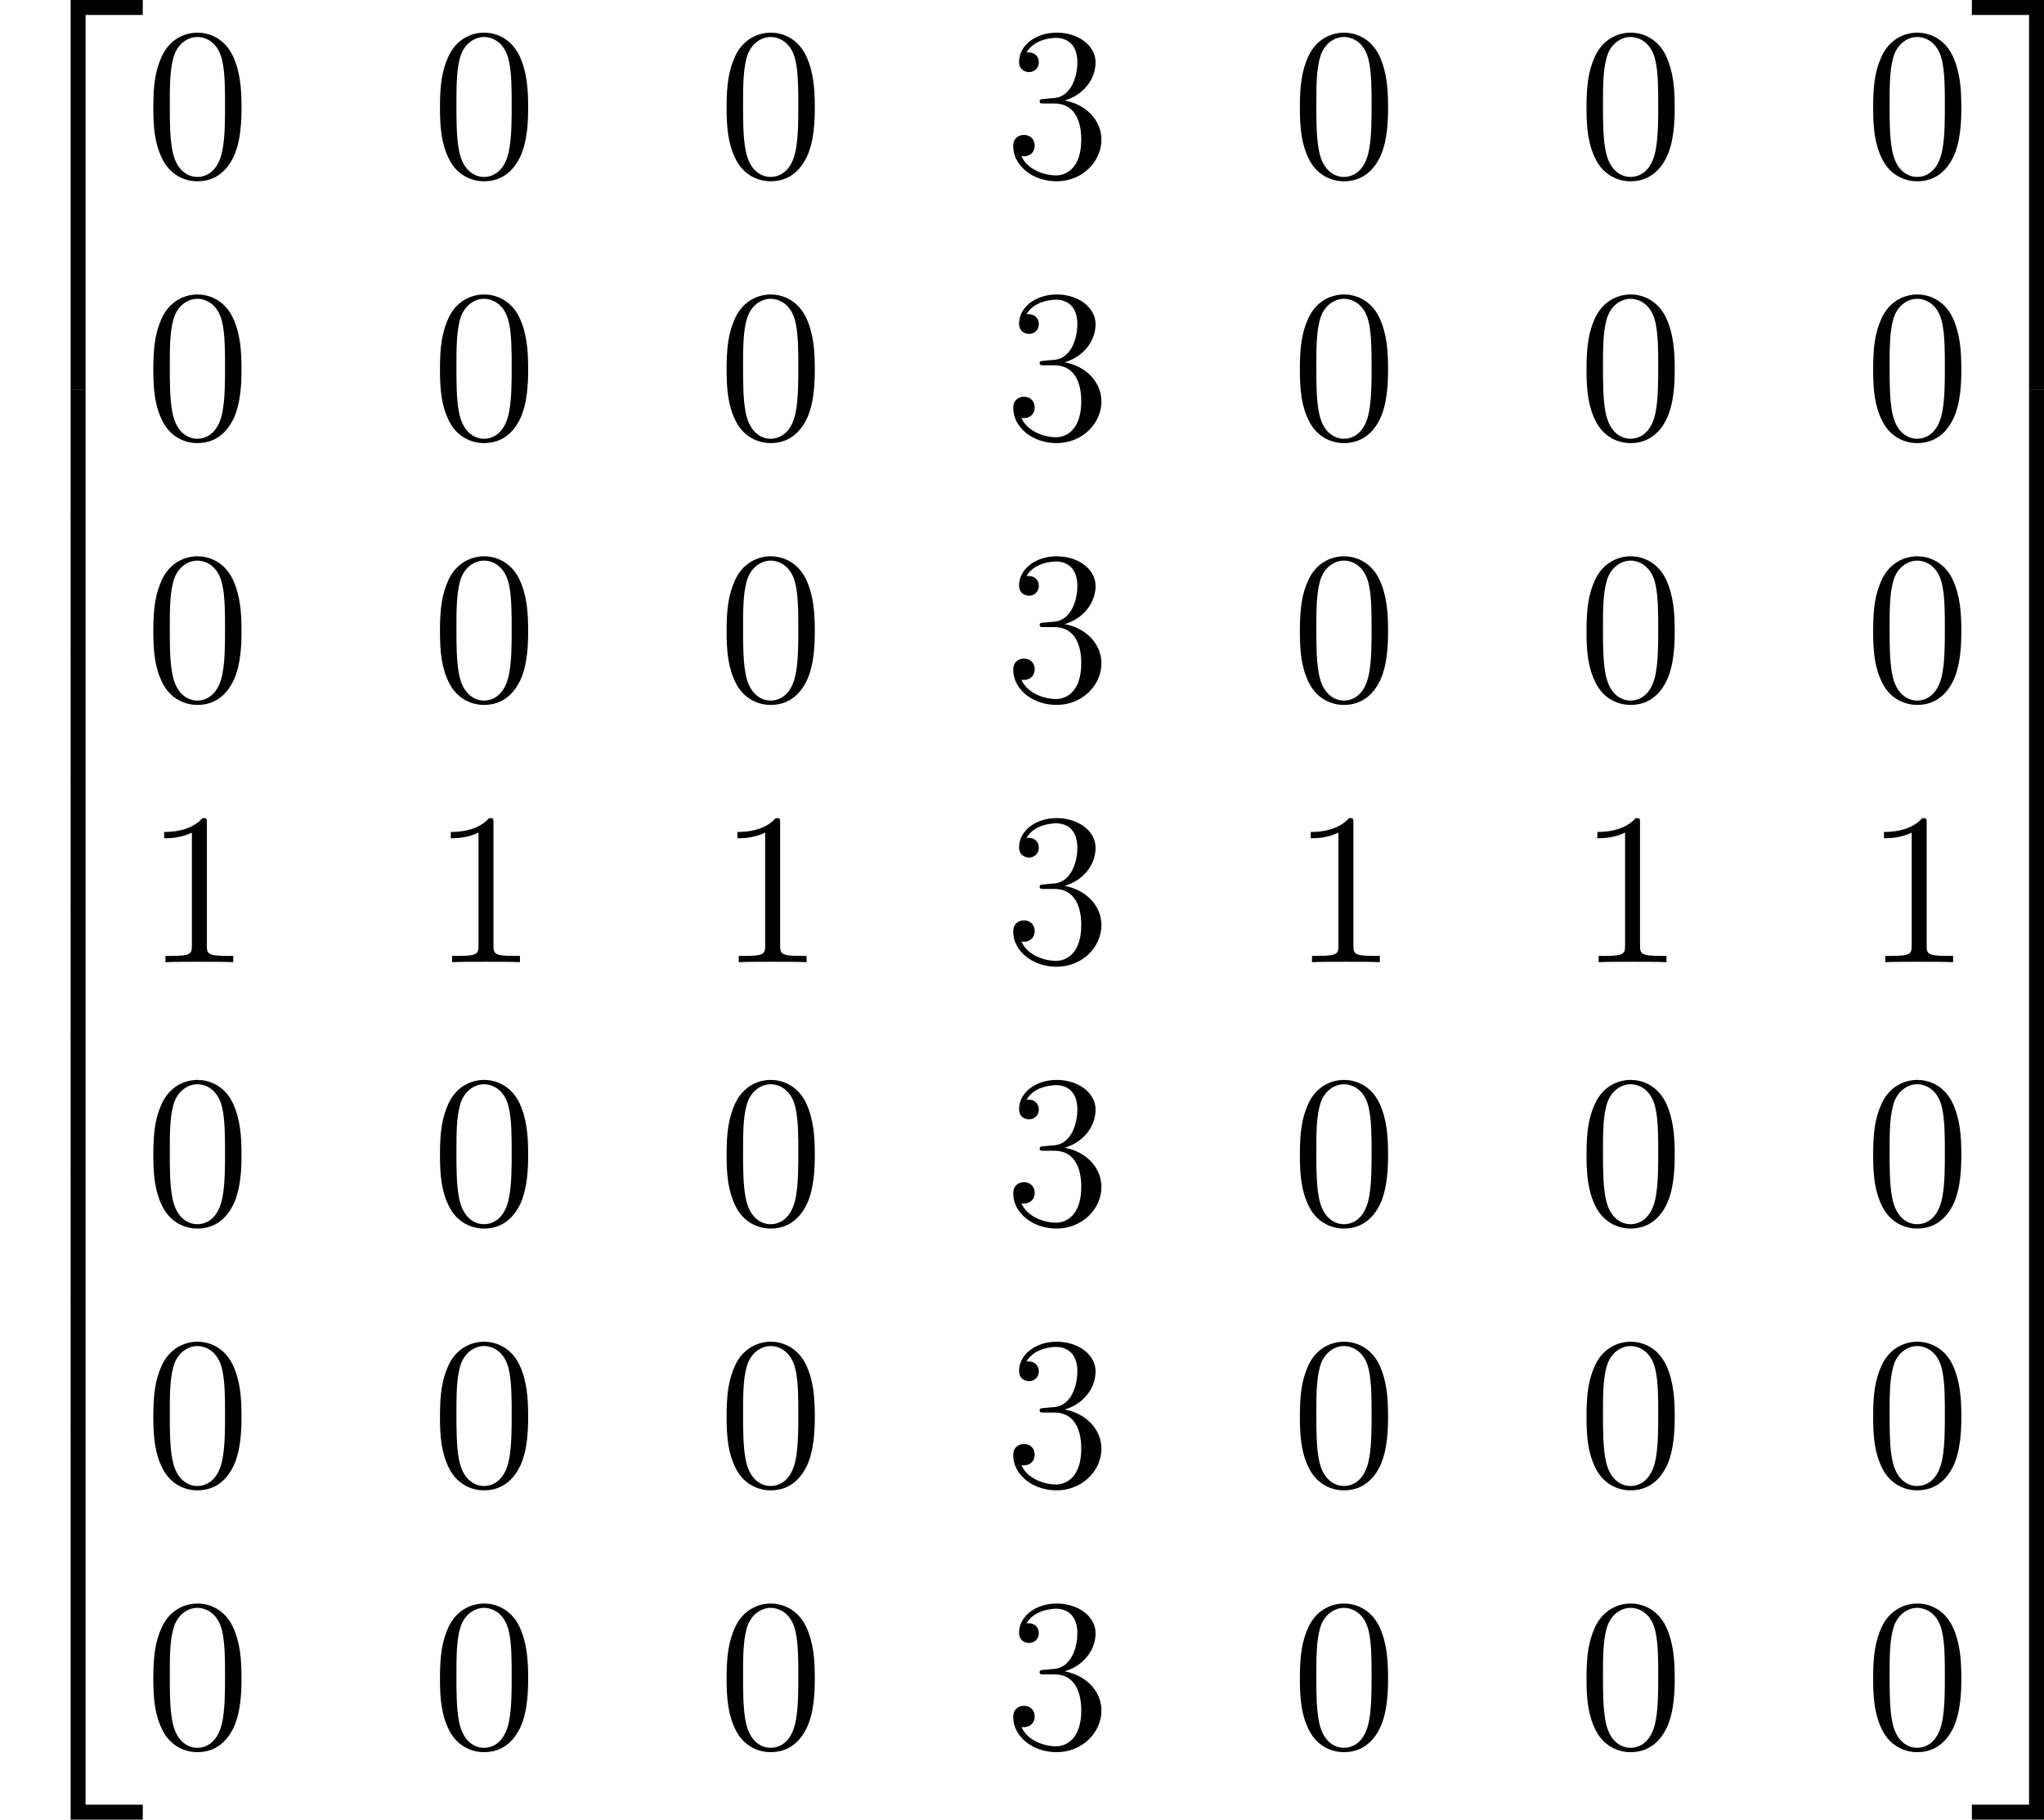
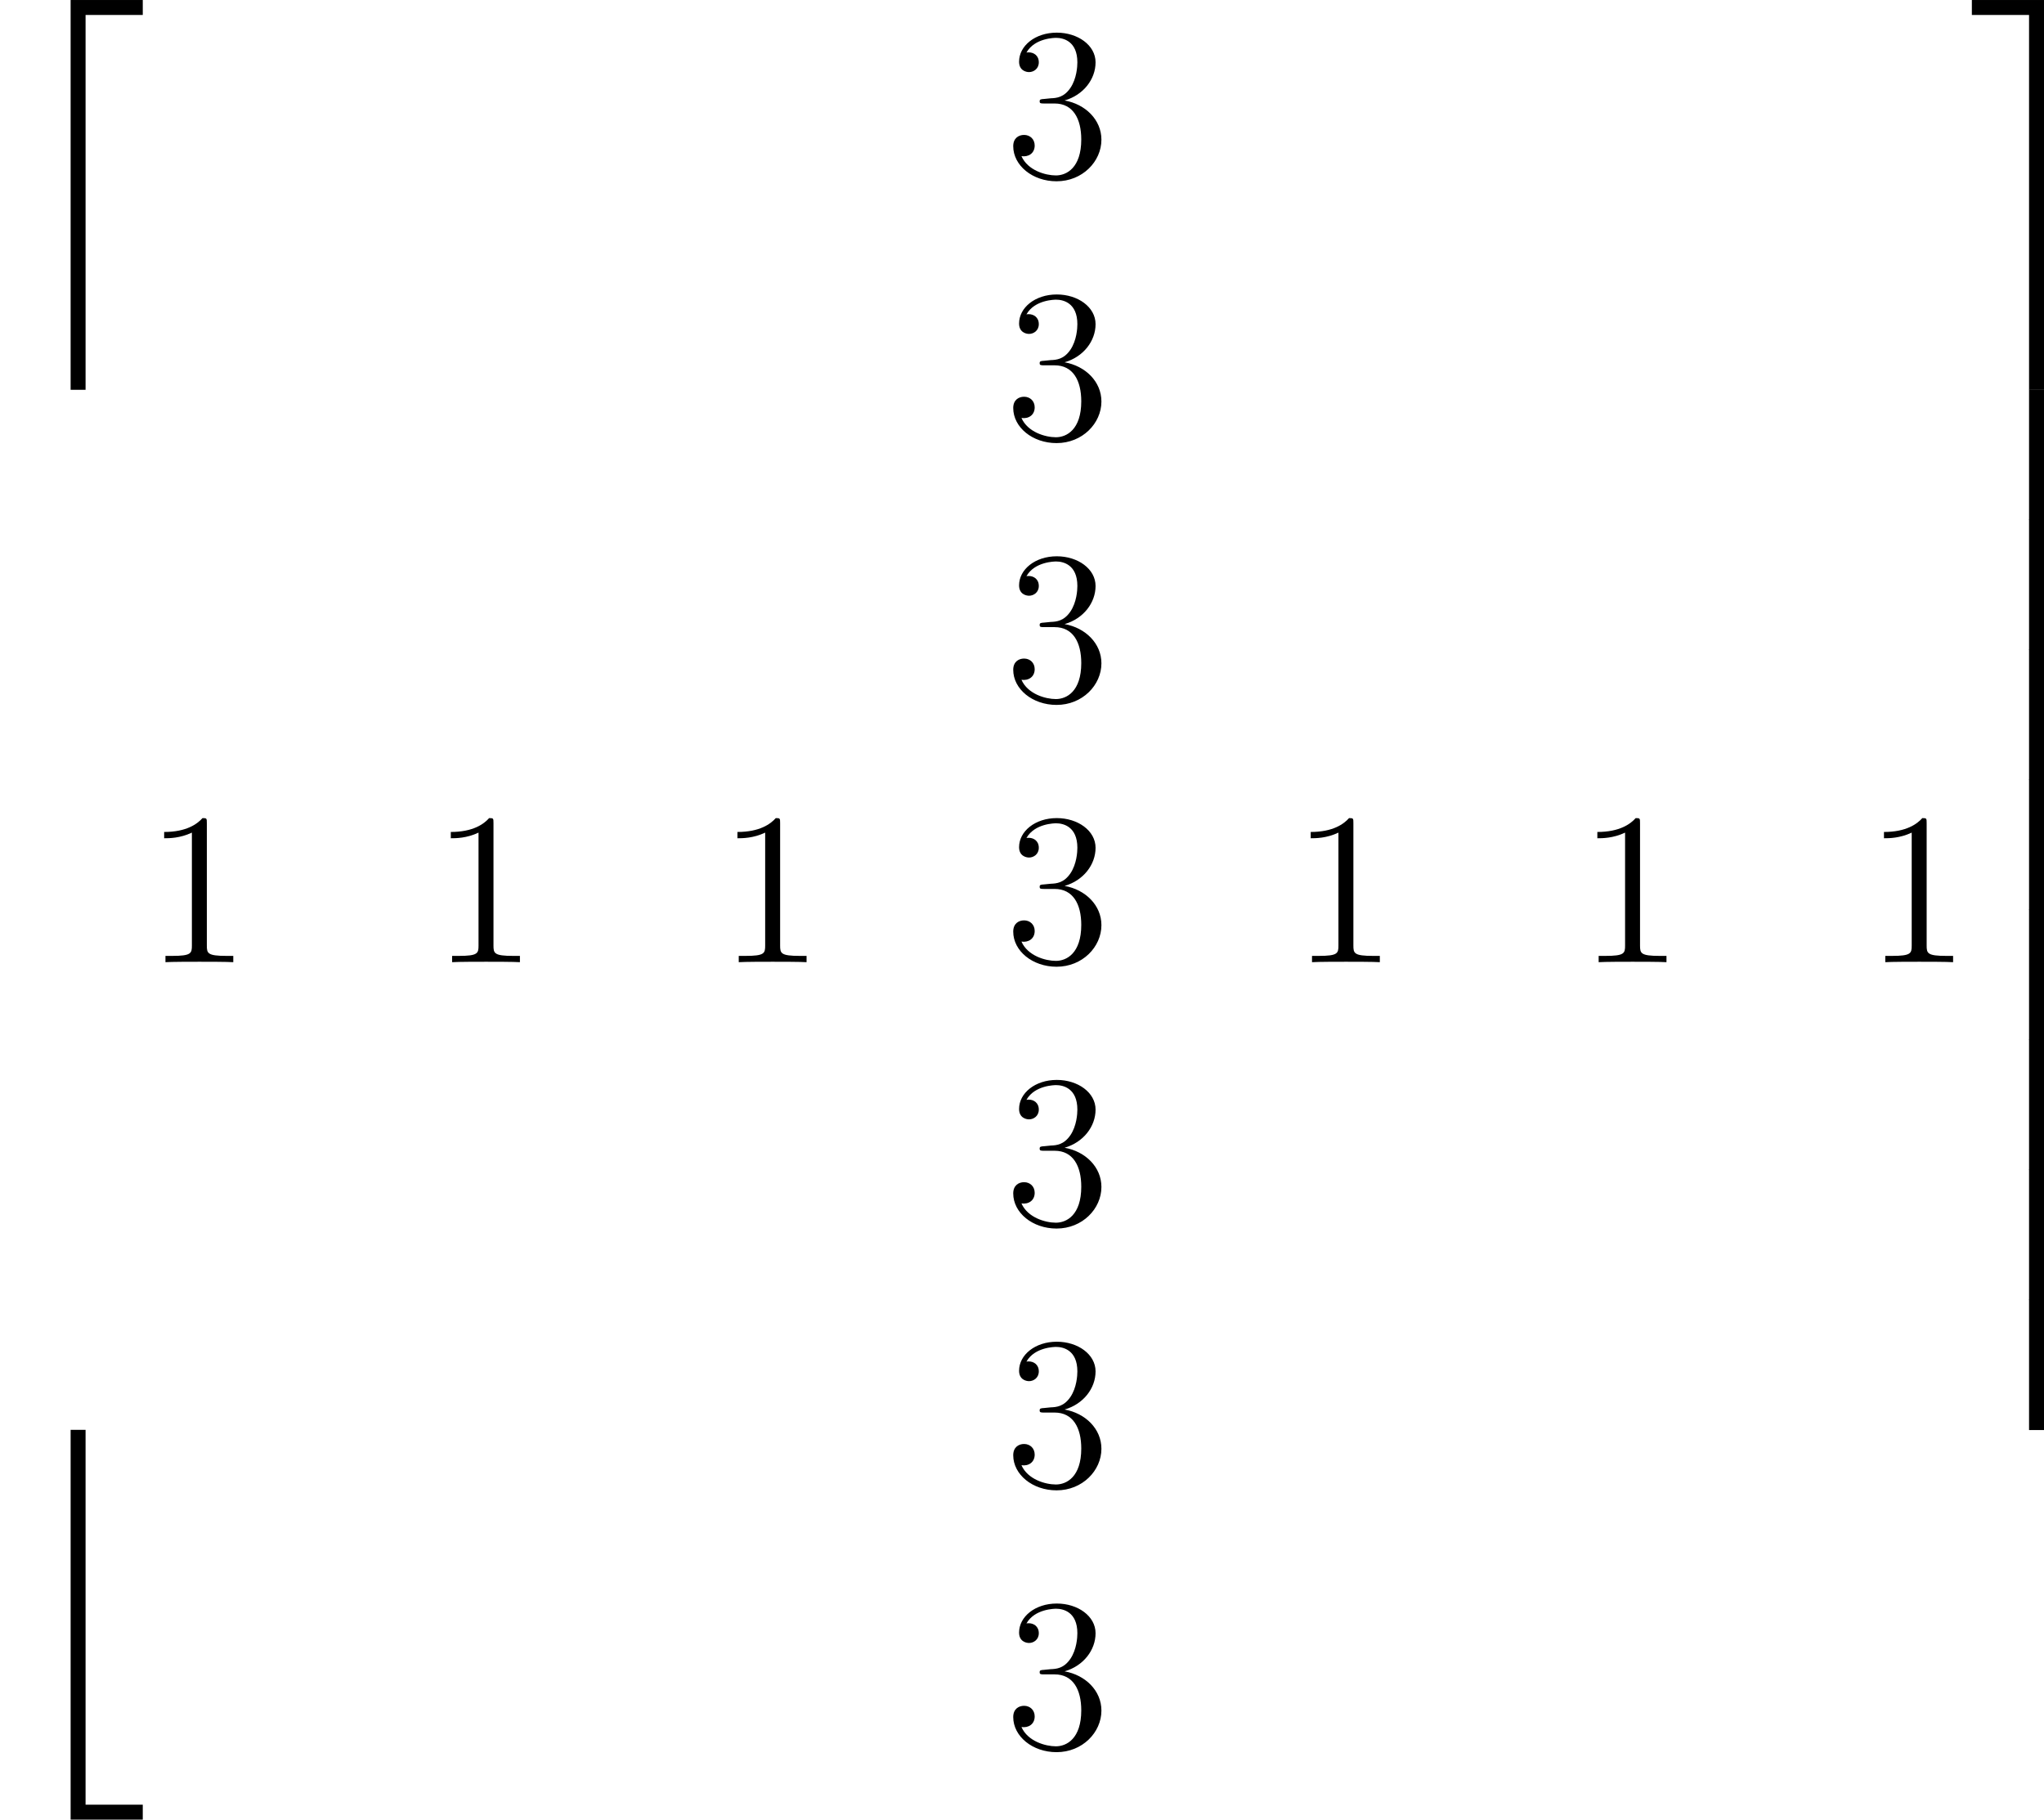
<svg xmlns="http://www.w3.org/2000/svg" xmlns:xlink="http://www.w3.org/1999/xlink" version="1.1" width="127.443pt" height="113.452pt" viewBox="-.239 -.229 127.443 113.452">
  <defs>
-     <path id="g1-48" d="M5.356-3.826C5.356-4.818 5.296-5.786 4.866-6.695C4.376-7.687 3.515-7.95 2.929-7.95C2.236-7.95 1.387-7.603 .944-6.611C.61-5.858 .49-5.117 .49-3.826C.49-2.666 .574-1.793 1.004-.944C1.47-.036 2.295 .251 2.917 .251C3.957 .251 4.555-.371 4.902-1.064C5.332-1.961 5.356-3.132 5.356-3.826ZM2.917 .012C2.534 .012 1.757-.203 1.53-1.506C1.399-2.224 1.399-3.132 1.399-3.969C1.399-4.949 1.399-5.834 1.59-6.539C1.793-7.34 2.403-7.711 2.917-7.711C3.371-7.711 4.065-7.436 4.292-6.408C4.447-5.727 4.447-4.782 4.447-3.969C4.447-3.168 4.447-2.26 4.316-1.53C4.089-.215 3.335 .012 2.917 .012Z" />
    <path id="g1-49" d="M3.443-7.663C3.443-7.938 3.443-7.95 3.204-7.95C2.917-7.627 2.319-7.185 1.088-7.185V-6.838C1.363-6.838 1.961-6.838 2.618-7.149V-.921C2.618-.49 2.582-.347 1.53-.347H1.16V0C1.482-.024 2.642-.024 3.037-.024S4.579-.024 4.902 0V-.347H4.531C3.479-.347 3.443-.49 3.443-.921V-7.663Z" />
    <path id="g1-51" d="M2.2-4.292C1.997-4.28 1.949-4.268 1.949-4.16C1.949-4.041 2.008-4.041 2.224-4.041H2.774C3.79-4.041 4.244-3.204 4.244-2.056C4.244-.49 3.431-.072 2.845-.072C2.271-.072 1.291-.347 .944-1.136C1.327-1.076 1.674-1.291 1.674-1.722C1.674-2.068 1.423-2.307 1.088-2.307C.801-2.307 .49-2.14 .49-1.686C.49-.622 1.554 .251 2.881 .251C4.304 .251 5.356-.837 5.356-2.044C5.356-3.144 4.471-4.005 3.324-4.208C4.364-4.507 5.033-5.38 5.033-6.312C5.033-7.257 4.053-7.95 2.893-7.95C1.698-7.95 .813-7.221 .813-6.348C.813-5.87 1.184-5.774 1.363-5.774C1.614-5.774 1.901-5.954 1.901-6.312C1.901-6.695 1.614-6.862 1.351-6.862C1.279-6.862 1.255-6.862 1.219-6.85C1.674-7.663 2.798-7.663 2.857-7.663C3.252-7.663 4.029-7.484 4.029-6.312C4.029-6.085 3.993-5.416 3.646-4.902C3.288-4.376 2.881-4.34 2.558-4.328L2.2-4.292Z" />
    <path id="g0-50" d="M3.897 21.041H4.722V.359H7.878V-.466H3.897V21.041Z" />
    <path id="g0-51" d="M3.24 21.041H4.065V-.466H.084V.359H3.24V21.041Z" />
    <path id="g0-52" d="M3.897 21.029H7.878V20.204H4.722V-.478H3.897V21.029Z" />
-     <path id="g0-53" d="M3.24 20.204H.084V21.029H4.065V-.478H3.24V20.204Z" />
-     <path id="g0-54" d="M3.897 7.185H4.722V-.012H3.897V7.185Z" />
    <path id="g0-55" d="M3.24 7.185H4.065V-.012H3.24V7.185Z" />
  </defs>
  <g id="page1" transform="matrix(1.13 0 0 1.13 -63.986 -61.428)">
    <use x="56.413" y="54.625" xlink:href="#g0-50" />
    <use x="56.413" y="75.666" xlink:href="#g0-54" />
    <use x="56.413" y="82.839" xlink:href="#g0-54" />
    <use x="56.413" y="90.012" xlink:href="#g0-54" />
    <use x="56.413" y="97.185" xlink:href="#g0-54" />
    <use x="56.413" y="104.359" xlink:href="#g0-54" />
    <use x="56.413" y="111.532" xlink:href="#g0-54" />
    <use x="56.413" y="118.705" xlink:href="#g0-54" />
    <use x="56.413" y="125.878" xlink:href="#g0-54" />
    <use x="56.413" y="133.529" xlink:href="#g0-52" />
    <use x="64.383" y="63.91" xlink:href="#g1-48" />
    <use x="80.199" y="63.91" xlink:href="#g1-48" />
    <use x="96.015" y="63.91" xlink:href="#g1-48" />
    <use x="111.83" y="63.91" xlink:href="#g1-51" />
    <use x="127.646" y="63.91" xlink:href="#g1-48" />
    <use x="143.462" y="63.91" xlink:href="#g1-48" />
    <use x="159.277" y="63.91" xlink:href="#g1-48" />
    <use x="64.383" y="78.356" xlink:href="#g1-48" />
    <use x="80.199" y="78.356" xlink:href="#g1-48" />
    <use x="96.015" y="78.356" xlink:href="#g1-48" />
    <use x="111.83" y="78.356" xlink:href="#g1-51" />
    <use x="127.646" y="78.356" xlink:href="#g1-48" />
    <use x="143.462" y="78.356" xlink:href="#g1-48" />
    <use x="159.277" y="78.356" xlink:href="#g1-48" />
    <use x="64.383" y="92.802" xlink:href="#g1-48" />
    <use x="80.199" y="92.802" xlink:href="#g1-48" />
    <use x="96.015" y="92.802" xlink:href="#g1-48" />
    <use x="111.83" y="92.802" xlink:href="#g1-51" />
    <use x="127.646" y="92.802" xlink:href="#g1-48" />
    <use x="143.462" y="92.802" xlink:href="#g1-48" />
    <use x="159.277" y="92.802" xlink:href="#g1-48" />
    <use x="64.383" y="107.248" xlink:href="#g1-49" />
    <use x="80.199" y="107.248" xlink:href="#g1-49" />
    <use x="96.015" y="107.248" xlink:href="#g1-49" />
    <use x="111.83" y="107.248" xlink:href="#g1-51" />
    <use x="127.646" y="107.248" xlink:href="#g1-49" />
    <use x="143.462" y="107.248" xlink:href="#g1-49" />
    <use x="159.277" y="107.248" xlink:href="#g1-49" />
    <use x="64.383" y="121.694" xlink:href="#g1-48" />
    <use x="80.199" y="121.694" xlink:href="#g1-48" />
    <use x="96.015" y="121.694" xlink:href="#g1-48" />
    <use x="111.83" y="121.694" xlink:href="#g1-51" />
    <use x="127.646" y="121.694" xlink:href="#g1-48" />
    <use x="143.462" y="121.694" xlink:href="#g1-48" />
    <use x="159.277" y="121.694" xlink:href="#g1-48" />
    <use x="64.383" y="136.139" xlink:href="#g1-48" />
    <use x="80.199" y="136.139" xlink:href="#g1-48" />
    <use x="96.015" y="136.139" xlink:href="#g1-48" />
    <use x="111.83" y="136.139" xlink:href="#g1-51" />
    <use x="127.646" y="136.139" xlink:href="#g1-48" />
    <use x="143.462" y="136.139" xlink:href="#g1-48" />
    <use x="159.277" y="136.139" xlink:href="#g1-48" />
    <use x="64.383" y="150.585" xlink:href="#g1-48" />
    <use x="80.199" y="150.585" xlink:href="#g1-48" />
    <use x="96.015" y="150.585" xlink:href="#g1-48" />
    <use x="111.83" y="150.585" xlink:href="#g1-51" />
    <use x="127.646" y="150.585" xlink:href="#g1-48" />
    <use x="143.462" y="150.585" xlink:href="#g1-48" />
    <use x="159.277" y="150.585" xlink:href="#g1-48" />
    <use x="165.13" y="54.625" xlink:href="#g0-51" />
    <use x="165.13" y="75.666" xlink:href="#g0-55" />
    <use x="165.13" y="82.839" xlink:href="#g0-55" />
    <use x="165.13" y="90.012" xlink:href="#g0-55" />
    <use x="165.13" y="97.185" xlink:href="#g0-55" />
    <use x="165.13" y="104.359" xlink:href="#g0-55" />
    <use x="165.13" y="111.532" xlink:href="#g0-55" />
    <use x="165.13" y="118.705" xlink:href="#g0-55" />
    <use x="165.13" y="125.878" xlink:href="#g0-55" />
    <use x="165.13" y="133.529" xlink:href="#g0-53" />
  </g>
</svg>